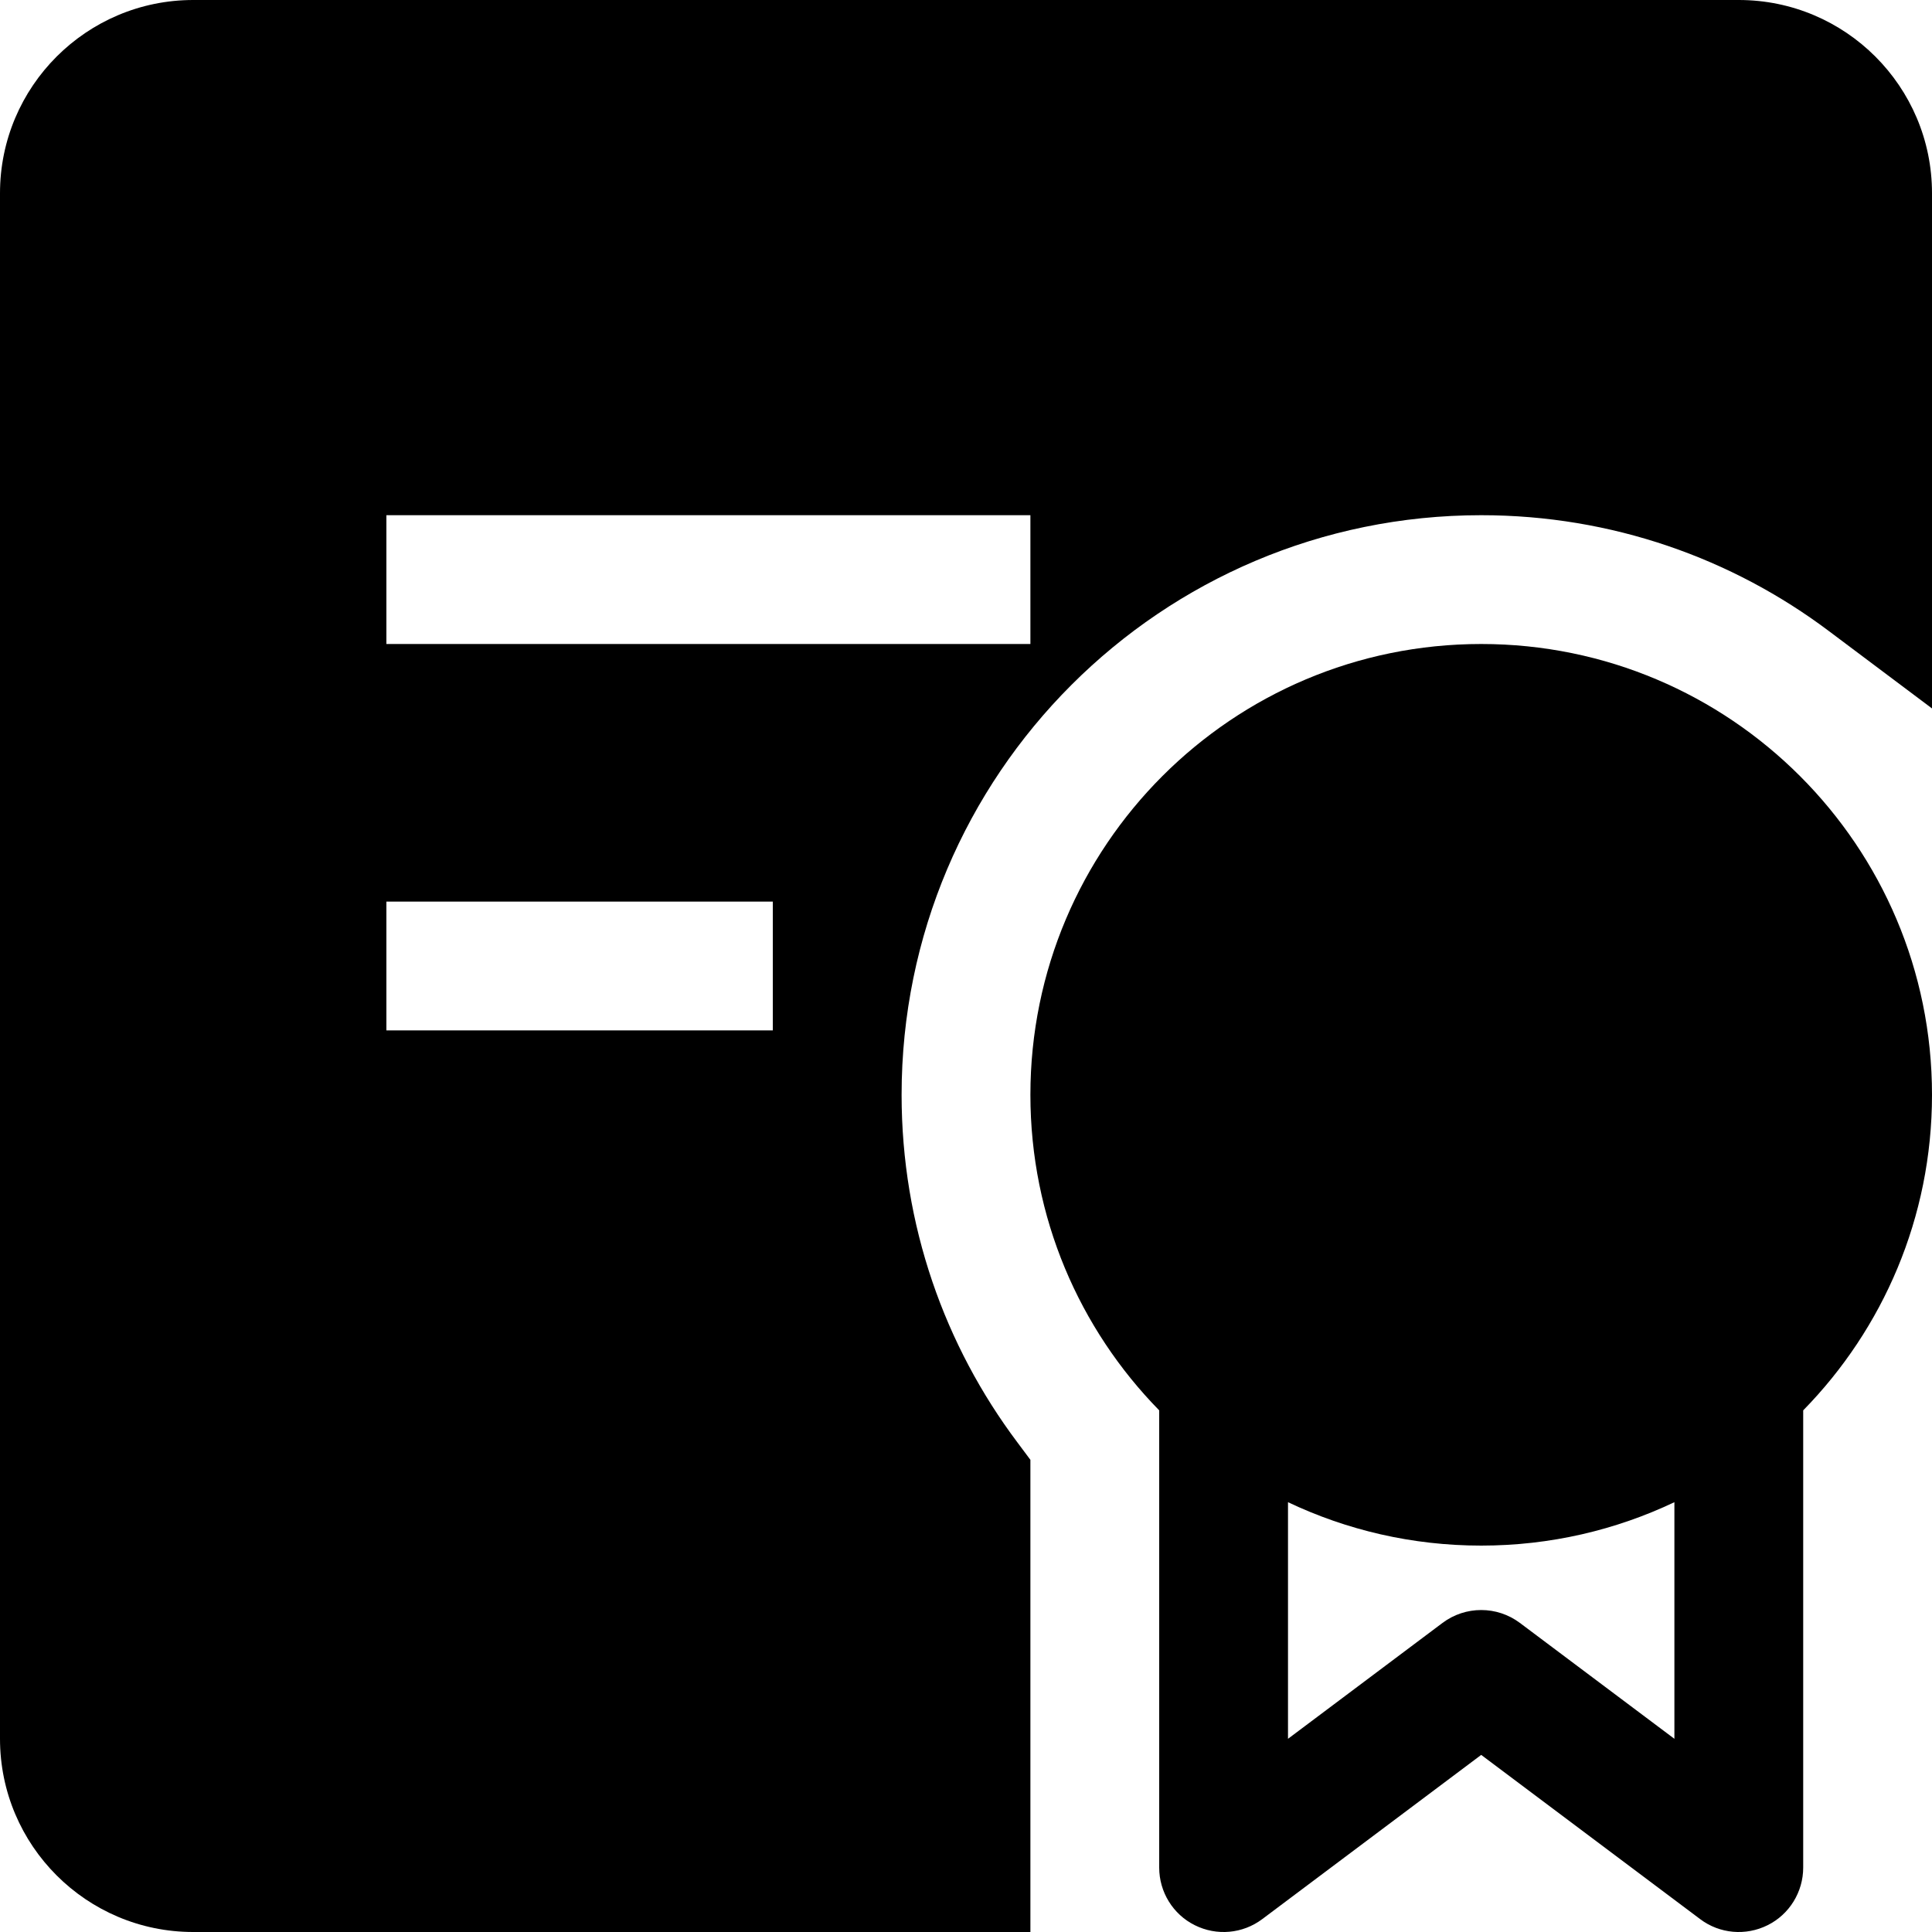
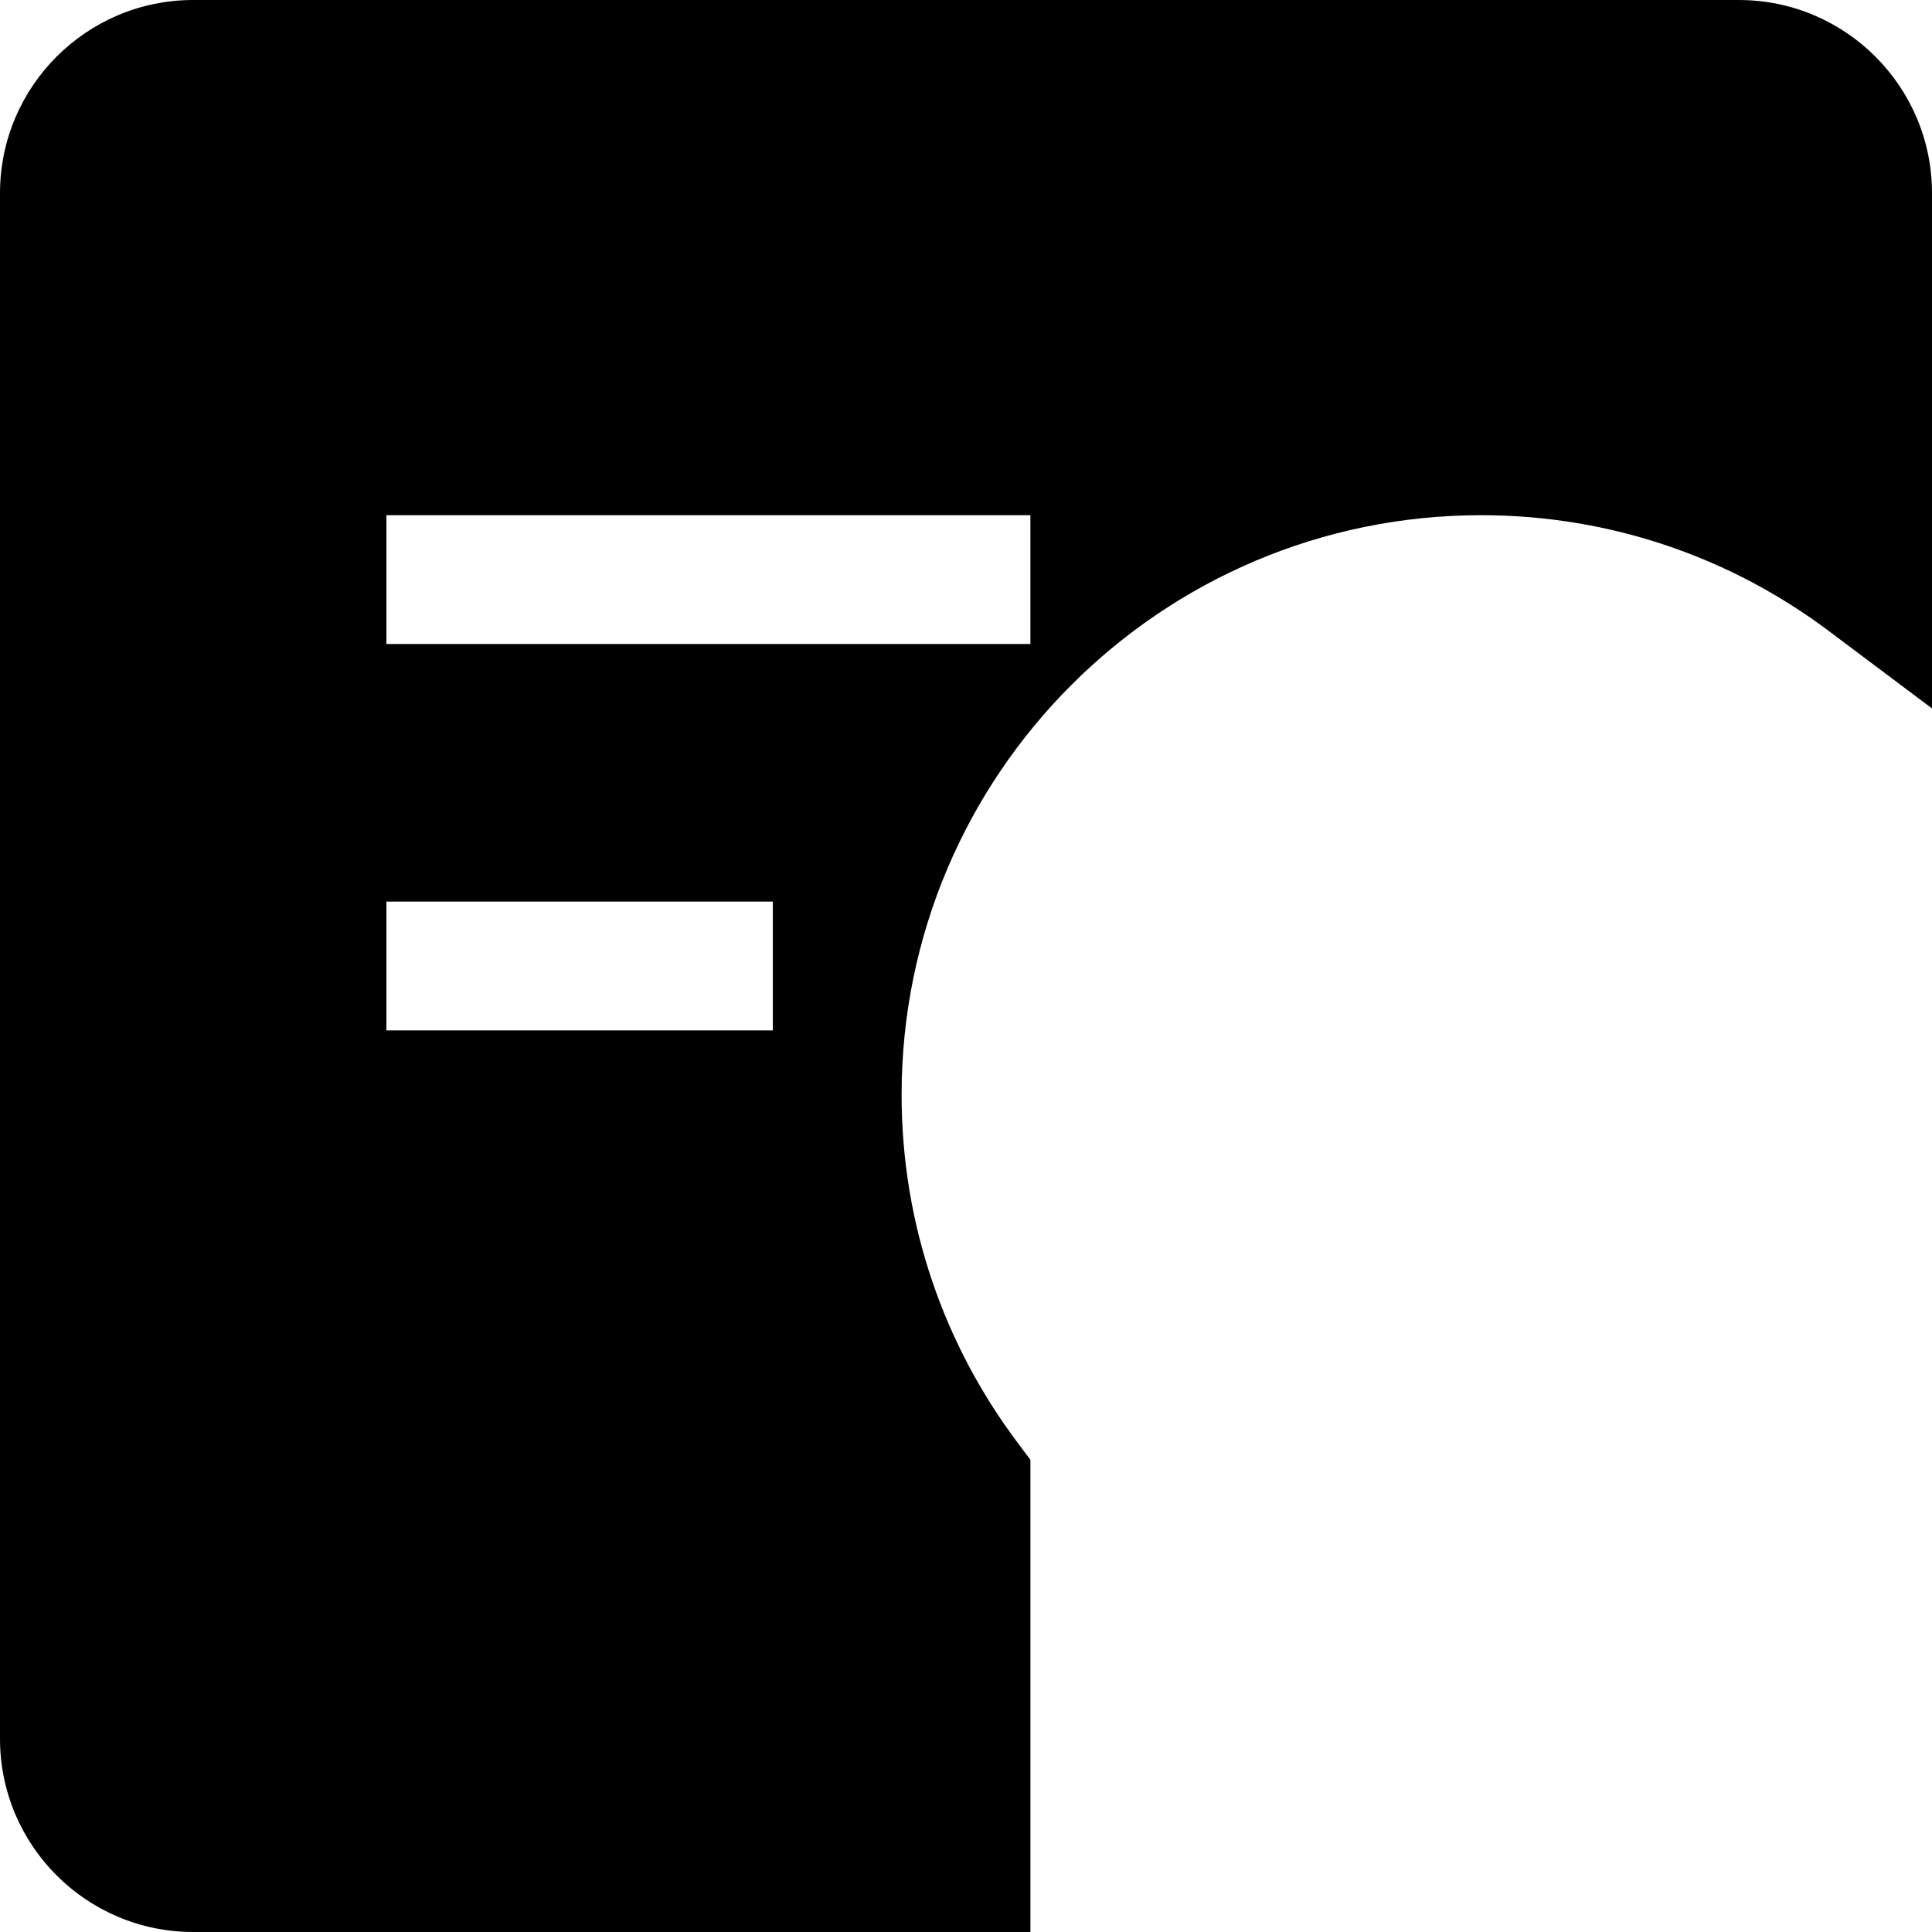
<svg xmlns="http://www.w3.org/2000/svg" width="800px" height="800px" viewBox="0 0 15 15" fill="none">
  <path fill-rule="evenodd" clip-rule="evenodd" d="M0 1.5C0 0.672 0.672 0 1.5 0H13.5C14.328 0 15 0.672 15 1.5L15.001 5.501L14.2 4.9C13.448 4.335 12.514 4 11.5 4C9.015 4 7 6.015 7 8.5C7 9.514 7.335 10.448 7.9 11.2L8 11.334V15H1.5C0.672 15 0 14.328 0 13.5V1.5ZM8 5H3V4H8V5ZM3 8H6V7H3V8Z" fill="#000000" />
-   <path fill-rule="evenodd" clip-rule="evenodd" d="M11.5 5C9.567 5 8 6.567 8 8.5C8 9.454 8.381 10.318 9 10.95V14.5C9 14.689 9.107 14.863 9.276 14.947C9.446 15.032 9.648 15.014 9.8 14.9L11.5 13.625L13.2 14.9C13.351 15.014 13.554 15.032 13.724 14.947C13.893 14.863 14 14.689 14 14.5V10.95C14.619 10.318 15 9.454 15 8.5C15 6.567 13.433 5 11.5 5ZM10 13.5V11.663C10.455 11.879 10.963 12 11.5 12C12.037 12 12.545 11.879 13 11.663V13.5L11.8 12.6C11.622 12.467 11.378 12.467 11.2 12.6L10 13.5Z" fill="#000000" />
</svg>